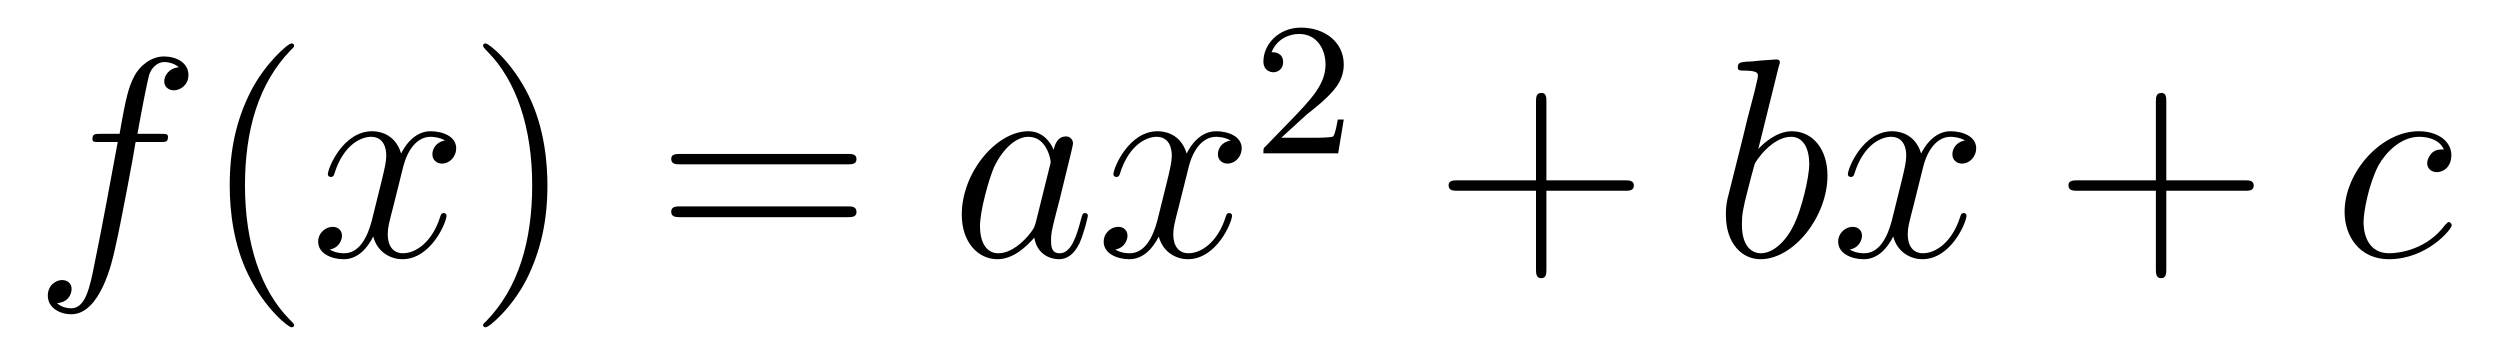
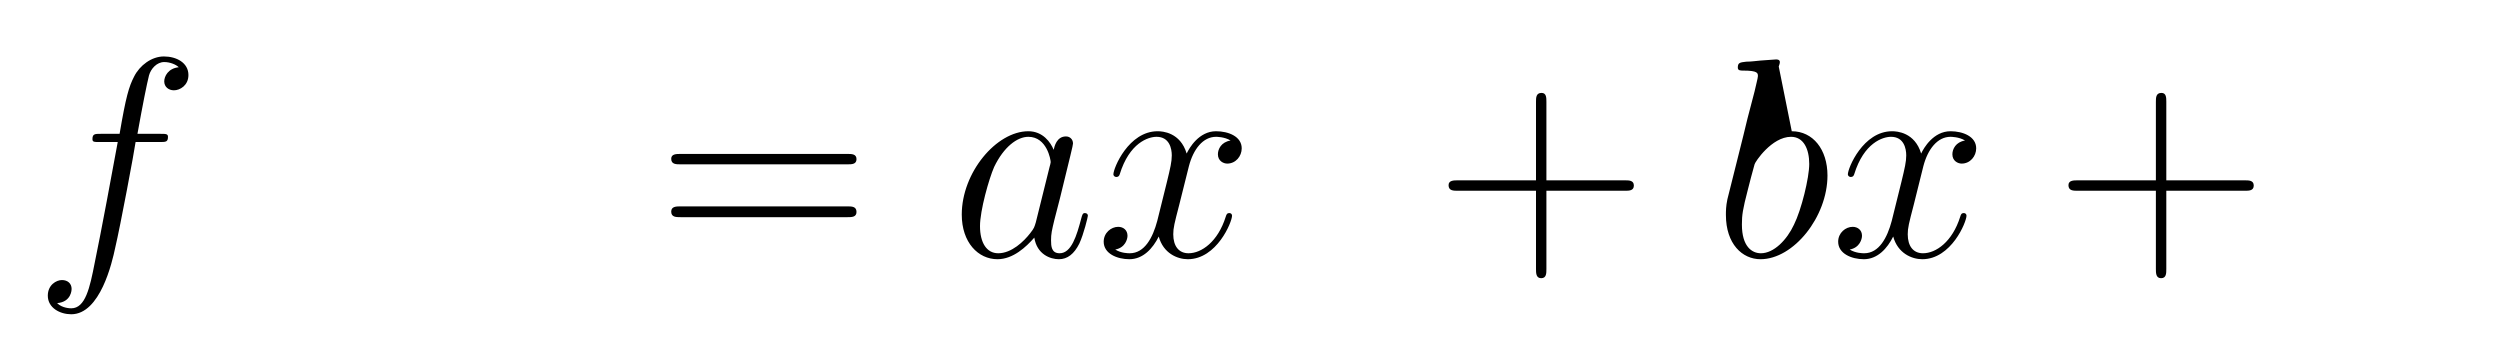
<svg xmlns="http://www.w3.org/2000/svg" height="15pt" version="1.1" viewBox="0 -15 105 15" width="105pt">
  <g id="page1">
    <g transform="matrix(1 0 0 1 -127 650)">
      <path d="M133.711 -659.035C133.961 -659.035 134.055 -659.035 134.055 -659.254C134.055 -659.379 133.961 -659.379 133.742 -659.379H132.773C132.992 -660.598 133.164 -661.457 133.258 -661.832C133.336 -662.113 133.586 -662.394 133.898 -662.394C134.148 -662.394 134.398 -662.285 134.508 -662.176C134.055 -662.129 133.898 -661.785 133.898 -661.582C133.898 -661.348 134.086 -661.207 134.305 -661.207C134.555 -661.207 134.914 -661.41 134.914 -661.848C134.914 -662.363 134.414 -662.629 133.883 -662.629C133.367 -662.629 132.867 -662.254 132.633 -661.785C132.414 -661.363 132.289 -660.941 132.023 -659.379H131.227C130.992 -659.379 130.883 -659.379 130.883 -659.16C130.883 -659.035 130.945 -659.035 131.195 -659.035H131.945C131.742 -657.926 131.242 -655.223 130.977 -653.957C130.773 -652.91 130.586 -652.051 129.992 -652.051C129.961 -652.051 129.617 -652.051 129.398 -652.269C130.008 -652.316 130.008 -652.848 130.008 -652.863C130.008 -653.098 129.836 -653.238 129.602 -653.238C129.367 -653.238 129.008 -653.035 129.008 -652.582C129.008 -652.066 129.523 -651.801 129.992 -651.801C131.211 -651.801 131.711 -653.988 131.836 -654.582C132.055 -655.504 132.648 -658.676 132.695 -659.035H133.711ZM134.156 -654.238" fill-rule="evenodd" />
-       <path d="M139.352 -651.348C139.352 -651.379 139.352 -651.395 139.148 -651.598C137.961 -652.801 137.289 -654.77 137.289 -657.207C137.289 -659.52 137.852 -661.504 139.227 -662.91C139.352 -663.02 139.352 -663.051 139.352 -663.082C139.352 -663.16 139.289 -663.176 139.242 -663.176C139.086 -663.176 138.117 -662.316 137.523 -661.145C136.914 -659.941 136.648 -658.676 136.648 -657.207C136.648 -656.145 136.805 -654.723 137.43 -653.457C138.133 -652.02 139.117 -651.254 139.242 -651.254C139.289 -651.254 139.352 -651.27 139.352 -651.348ZM140.035 -654.238" fill-rule="evenodd" />
-       <path d="M145.691 -659.098C145.301 -659.035 145.16 -658.738 145.16 -658.52C145.16 -658.238 145.395 -658.129 145.551 -658.129C145.91 -658.129 146.16 -658.441 146.16 -658.77C146.16 -659.27 145.598 -659.488 145.082 -659.488C144.363 -659.488 143.957 -658.785 143.848 -658.551C143.582 -659.441 142.832 -659.488 142.629 -659.488C141.41 -659.488 140.769 -657.941 140.769 -657.676C140.769 -657.629 140.816 -657.566 140.895 -657.566C140.988 -657.566 141.02 -657.629 141.035 -657.676C141.441 -659.004 142.238 -659.254 142.582 -659.254C143.129 -659.254 143.223 -658.754 143.223 -658.473C143.223 -658.207 143.16 -657.941 143.019 -657.363L142.613 -655.723C142.426 -655.02 142.082 -654.363 141.457 -654.363C141.395 -654.363 141.098 -654.363 140.848 -654.519C141.27 -654.598 141.363 -654.957 141.363 -655.098C141.363 -655.332 141.191 -655.473 140.973 -655.473C140.676 -655.473 140.363 -655.223 140.363 -654.848C140.363 -654.348 140.926 -654.113 141.441 -654.113C142.02 -654.113 142.426 -654.566 142.676 -655.066C142.863 -654.363 143.457 -654.113 143.895 -654.113C145.113 -654.113 145.754 -655.676 145.754 -655.941C145.754 -656.004 145.707 -656.051 145.644 -656.051C145.535 -656.051 145.52 -655.988 145.488 -655.895C145.16 -654.848 144.473 -654.363 143.926 -654.363C143.52 -654.363 143.285 -654.66 143.285 -655.16C143.285 -655.426 143.332 -655.613 143.535 -656.394L143.941 -658.02C144.129 -658.738 144.535 -659.254 145.082 -659.254C145.098 -659.254 145.441 -659.254 145.691 -659.098ZM146.633 -654.238" fill-rule="evenodd" />
-       <path d="M149.992 -657.207C149.992 -658.113 149.883 -659.598 149.211 -660.973C148.508 -662.41 147.523 -663.176 147.398 -663.176C147.352 -663.176 147.289 -663.16 147.289 -663.082C147.289 -663.051 147.289 -663.02 147.492 -662.816C148.68 -661.613 149.352 -659.645 149.352 -657.223C149.352 -654.91 148.789 -652.91 147.414 -651.504C147.289 -651.395 147.289 -651.379 147.289 -651.348C147.289 -651.27 147.352 -651.254 147.398 -651.254C147.555 -651.254 148.523 -652.098 149.117 -653.27C149.727 -654.488 149.992 -655.77 149.992 -657.207ZM151.191 -654.238" fill-rule="evenodd" />
      <path d="M162.598 -658.098C162.77 -658.098 162.973 -658.098 162.973 -658.316C162.973 -658.535 162.77 -658.535 162.598 -658.535H155.582C155.41 -658.535 155.191 -658.535 155.191 -658.332C155.191 -658.098 155.394 -658.098 155.582 -658.098H162.598ZM162.598 -655.879C162.77 -655.879 162.973 -655.879 162.973 -656.098C162.973 -656.332 162.77 -656.332 162.598 -656.332H155.582C155.41 -656.332 155.191 -656.332 155.191 -656.113C155.191 -655.879 155.394 -655.879 155.582 -655.879H162.598ZM163.668 -654.238" fill-rule="evenodd" />
      <path d="M170.504 -655.66C170.441 -655.457 170.441 -655.426 170.27 -655.207C170.004 -654.863 169.488 -654.363 168.926 -654.363C168.441 -654.363 168.16 -654.801 168.16 -655.504C168.16 -656.16 168.535 -657.488 168.754 -657.988C169.16 -658.832 169.723 -659.254 170.191 -659.254C170.973 -659.254 171.129 -658.285 171.129 -658.191C171.129 -658.176 171.098 -658.02 171.082 -657.988L170.504 -655.66ZM171.254 -658.707C171.129 -659.019 170.801 -659.488 170.191 -659.488C168.848 -659.488 167.394 -657.754 167.394 -655.988C167.394 -654.816 168.082 -654.113 168.894 -654.113C169.551 -654.113 170.098 -654.629 170.441 -655.02C170.551 -654.316 171.113 -654.113 171.473 -654.113C171.832 -654.113 172.113 -654.332 172.332 -654.77C172.52 -655.176 172.691 -655.895 172.691 -655.941C172.691 -656.004 172.644 -656.051 172.566 -656.051C172.473 -656.051 172.457 -655.988 172.41 -655.816C172.223 -655.113 172.004 -654.363 171.504 -654.363C171.16 -654.363 171.144 -654.66 171.144 -654.91C171.144 -655.176 171.176 -655.316 171.285 -655.77C171.363 -656.066 171.426 -656.332 171.519 -656.676C171.957 -658.473 172.066 -658.895 172.066 -658.973C172.066 -659.145 171.941 -659.27 171.77 -659.27C171.379 -659.27 171.285 -658.848 171.254 -658.707ZM178.684 -659.098C178.293 -659.035 178.152 -658.738 178.152 -658.52C178.152 -658.238 178.387 -658.129 178.543 -658.129C178.902 -658.129 179.152 -658.441 179.152 -658.77C179.152 -659.27 178.59 -659.488 178.074 -659.488C177.355 -659.488 176.949 -658.785 176.84 -658.551C176.574 -659.441 175.824 -659.488 175.621 -659.488C174.402 -659.488 173.762 -657.941 173.762 -657.676C173.762 -657.629 173.809 -657.566 173.887 -657.566C173.98 -657.566 174.012 -657.629 174.027 -657.676C174.434 -659.004 175.23 -659.254 175.574 -659.254C176.121 -659.254 176.215 -658.754 176.215 -658.473C176.215 -658.207 176.152 -657.941 176.012 -657.363L175.605 -655.723C175.418 -655.02 175.074 -654.363 174.449 -654.363C174.387 -654.363 174.09 -654.363 173.84 -654.519C174.262 -654.598 174.355 -654.957 174.355 -655.098C174.355 -655.332 174.184 -655.473 173.965 -655.473C173.668 -655.473 173.355 -655.223 173.355 -654.848C173.355 -654.348 173.918 -654.113 174.434 -654.113C175.012 -654.113 175.418 -654.566 175.668 -655.066C175.855 -654.363 176.449 -654.113 176.887 -654.113C178.105 -654.113 178.746 -655.676 178.746 -655.941C178.746 -656.004 178.699 -656.051 178.637 -656.051C178.527 -656.051 178.512 -655.988 178.48 -655.895C178.152 -654.848 177.465 -654.363 176.918 -654.363C176.512 -654.363 176.277 -654.66 176.277 -655.16C176.277 -655.426 176.324 -655.613 176.527 -656.394L176.934 -658.02C177.121 -658.738 177.527 -659.254 178.074 -659.254C178.09 -659.254 178.434 -659.254 178.684 -659.098ZM179.625 -654.238" fill-rule="evenodd" />
-       <path d="M181.875 -660.184C182.016 -660.293 182.344 -660.559 182.469 -660.668C182.969 -661.121 183.438 -661.559 183.438 -662.293C183.438 -663.231 182.641 -663.84 181.641 -663.84C180.687 -663.84 180.063 -663.121 180.063 -662.418C180.063 -662.027 180.375 -661.965 180.484 -661.965C180.656 -661.965 180.891 -662.09 180.891 -662.387C180.891 -662.809 180.5 -662.809 180.406 -662.809C180.641 -663.387 181.172 -663.574 181.563 -663.574C182.297 -663.574 182.672 -662.949 182.672 -662.293C182.672 -661.465 182.094 -660.855 181.156 -659.887L180.156 -658.855C180.063 -658.777 180.063 -658.762 180.063 -658.559H183.203L183.438 -659.98H183.188C183.156 -659.824 183.094 -659.418 183 -659.277C182.953 -659.215 182.344 -659.215 182.219 -659.215H180.813L181.875 -660.184ZM183.84 -658.559" fill-rule="evenodd" />
      <path d="M191.949 -656.988H195.246C195.418 -656.988 195.622 -656.988 195.622 -657.207S195.418 -657.426 195.246 -657.426H191.949V-660.723C191.949 -660.894 191.949 -661.098 191.746 -661.098C191.512 -661.098 191.512 -660.894 191.512 -660.723V-657.426H188.23C188.059 -657.426 187.84 -657.426 187.84 -657.223C187.84 -656.988 188.043 -656.988 188.23 -656.988H191.512V-653.707C191.512 -653.535 191.512 -653.316 191.73 -653.316C191.949 -653.316 191.949 -653.52 191.949 -653.707V-656.988ZM196.316 -654.238" fill-rule="evenodd" />
-       <path d="M201.707 -662.207C201.722 -662.254 201.754 -662.332 201.754 -662.394C201.754 -662.504 201.629 -662.504 201.598 -662.504C201.598 -662.504 201.16 -662.473 200.941 -662.457C200.738 -662.441 200.567 -662.41 200.347 -662.41C200.066 -662.379 199.988 -662.363 199.988 -662.16C199.988 -662.035 200.098 -662.035 200.222 -662.035C200.832 -662.035 200.832 -661.926 200.832 -661.801C200.832 -661.723 200.738 -661.379 200.692 -661.16L200.394 -660.02C200.285 -659.535 199.597 -656.832 199.55 -656.629C199.488 -656.332 199.488 -656.129 199.488 -655.973C199.488 -654.754 200.176 -654.113 200.941 -654.113C202.332 -654.113 203.754 -655.895 203.754 -657.629C203.754 -658.723 203.144 -659.488 202.254 -659.488C201.629 -659.488 201.066 -658.988 200.848 -658.738L201.707 -662.207ZM200.957 -654.363C200.582 -654.363 200.16 -654.645 200.16 -655.566C200.16 -655.973 200.191 -656.191 200.41 -657.035C200.442 -657.176 200.645 -657.941 200.692 -658.098C200.707 -658.191 201.41 -659.254 202.223 -659.254C202.754 -659.254 202.988 -658.738 202.988 -658.113C202.988 -657.535 202.66 -656.191 202.348 -655.566C202.051 -654.926 201.504 -654.363 200.957 -654.363ZM209.531 -659.098C209.141 -659.035 209 -658.738 209 -658.52C209 -658.238 209.234 -658.129 209.39 -658.129C209.75 -658.129 210 -658.441 210 -658.77C210 -659.27 209.437 -659.488 208.922 -659.488C208.204 -659.488 207.797 -658.785 207.688 -658.551C207.422 -659.441 206.672 -659.488 206.468 -659.488C205.25 -659.488 204.61 -657.941 204.61 -657.676C204.61 -657.629 204.656 -657.566 204.734 -657.566C204.828 -657.566 204.859 -657.629 204.875 -657.676C205.282 -659.004 206.078 -659.254 206.422 -659.254C206.969 -659.254 207.062 -658.754 207.062 -658.473C207.062 -658.207 207 -657.941 206.86 -657.363L206.453 -655.723C206.266 -655.02 205.922 -654.363 205.297 -654.363C205.235 -654.363 204.937 -654.363 204.688 -654.519C205.109 -654.598 205.204 -654.957 205.204 -655.098C205.204 -655.332 205.031 -655.473 204.812 -655.473C204.516 -655.473 204.203 -655.223 204.203 -654.848C204.203 -654.348 204.766 -654.113 205.282 -654.113C205.859 -654.113 206.266 -654.566 206.515 -655.066C206.704 -654.363 207.296 -654.113 207.734 -654.113C208.954 -654.113 209.593 -655.676 209.593 -655.941C209.593 -656.004 209.546 -656.051 209.484 -656.051C209.375 -656.051 209.359 -655.988 209.328 -655.895C209 -654.848 208.313 -654.363 207.766 -654.363C207.359 -654.363 207.125 -654.66 207.125 -655.16C207.125 -655.426 207.172 -655.613 207.376 -656.394L207.781 -658.02C207.968 -658.738 208.375 -659.254 208.922 -659.254C208.938 -659.254 209.281 -659.254 209.531 -659.098ZM210.473 -654.238" fill-rule="evenodd" />
+       <path d="M201.707 -662.207C201.722 -662.254 201.754 -662.332 201.754 -662.394C201.754 -662.504 201.629 -662.504 201.598 -662.504C201.598 -662.504 201.16 -662.473 200.941 -662.457C200.738 -662.441 200.567 -662.41 200.347 -662.41C200.066 -662.379 199.988 -662.363 199.988 -662.16C199.988 -662.035 200.098 -662.035 200.222 -662.035C200.832 -662.035 200.832 -661.926 200.832 -661.801C200.832 -661.723 200.738 -661.379 200.692 -661.16L200.394 -660.02C200.285 -659.535 199.597 -656.832 199.55 -656.629C199.488 -656.332 199.488 -656.129 199.488 -655.973C199.488 -654.754 200.176 -654.113 200.941 -654.113C202.332 -654.113 203.754 -655.895 203.754 -657.629C203.754 -658.723 203.144 -659.488 202.254 -659.488L201.707 -662.207ZM200.957 -654.363C200.582 -654.363 200.16 -654.645 200.16 -655.566C200.16 -655.973 200.191 -656.191 200.41 -657.035C200.442 -657.176 200.645 -657.941 200.692 -658.098C200.707 -658.191 201.41 -659.254 202.223 -659.254C202.754 -659.254 202.988 -658.738 202.988 -658.113C202.988 -657.535 202.66 -656.191 202.348 -655.566C202.051 -654.926 201.504 -654.363 200.957 -654.363ZM209.531 -659.098C209.141 -659.035 209 -658.738 209 -658.52C209 -658.238 209.234 -658.129 209.39 -658.129C209.75 -658.129 210 -658.441 210 -658.77C210 -659.27 209.437 -659.488 208.922 -659.488C208.204 -659.488 207.797 -658.785 207.688 -658.551C207.422 -659.441 206.672 -659.488 206.468 -659.488C205.25 -659.488 204.61 -657.941 204.61 -657.676C204.61 -657.629 204.656 -657.566 204.734 -657.566C204.828 -657.566 204.859 -657.629 204.875 -657.676C205.282 -659.004 206.078 -659.254 206.422 -659.254C206.969 -659.254 207.062 -658.754 207.062 -658.473C207.062 -658.207 207 -657.941 206.86 -657.363L206.453 -655.723C206.266 -655.02 205.922 -654.363 205.297 -654.363C205.235 -654.363 204.937 -654.363 204.688 -654.519C205.109 -654.598 205.204 -654.957 205.204 -655.098C205.204 -655.332 205.031 -655.473 204.812 -655.473C204.516 -655.473 204.203 -655.223 204.203 -654.848C204.203 -654.348 204.766 -654.113 205.282 -654.113C205.859 -654.113 206.266 -654.566 206.515 -655.066C206.704 -654.363 207.296 -654.113 207.734 -654.113C208.954 -654.113 209.593 -655.676 209.593 -655.941C209.593 -656.004 209.546 -656.051 209.484 -656.051C209.375 -656.051 209.359 -655.988 209.328 -655.895C209 -654.848 208.313 -654.363 207.766 -654.363C207.359 -654.363 207.125 -654.66 207.125 -655.16C207.125 -655.426 207.172 -655.613 207.376 -656.394L207.781 -658.02C207.968 -658.738 208.375 -659.254 208.922 -659.254C208.938 -659.254 209.281 -659.254 209.531 -659.098ZM210.473 -654.238" fill-rule="evenodd" />
      <path d="M217.985 -656.988H221.281C221.453 -656.988 221.657 -656.988 221.657 -657.207S221.453 -657.426 221.281 -657.426H217.985V-660.723C217.985 -660.894 217.985 -661.098 217.781 -661.098C217.547 -661.098 217.547 -660.894 217.547 -660.723V-657.426H214.266C214.093 -657.426 213.875 -657.426 213.875 -657.223C213.875 -656.988 214.078 -656.988 214.266 -656.988H217.547V-653.707C217.547 -653.535 217.547 -653.316 217.765 -653.316C217.985 -653.316 217.985 -653.52 217.985 -653.707V-656.988ZM222.352 -654.238" fill-rule="evenodd" />
-       <path d="M229.644 -658.723C229.426 -658.723 229.316 -658.723 229.145 -658.582C229.082 -658.52 228.942 -658.332 228.942 -658.145C228.942 -657.91 229.129 -657.77 229.348 -657.77C229.644 -657.77 229.957 -658.004 229.957 -658.488C229.957 -659.051 229.41 -659.488 228.582 -659.488C227.02 -659.488 225.473 -657.785 225.473 -656.098C225.473 -655.066 226.114 -654.113 227.332 -654.113C228.942 -654.113 229.973 -655.379 229.973 -655.535C229.973 -655.613 229.895 -655.676 229.848 -655.676C229.817 -655.676 229.801 -655.66 229.692 -655.551C228.942 -654.535 227.801 -654.363 227.347 -654.363C226.519 -654.363 226.27 -655.066 226.27 -655.676C226.27 -656.082 226.472 -657.238 226.895 -658.051C227.207 -658.613 227.848 -659.254 228.598 -659.254C228.754 -659.254 229.41 -659.238 229.644 -658.723ZM230.027 -654.238" fill-rule="evenodd" />
    </g>
  </g>
</svg>